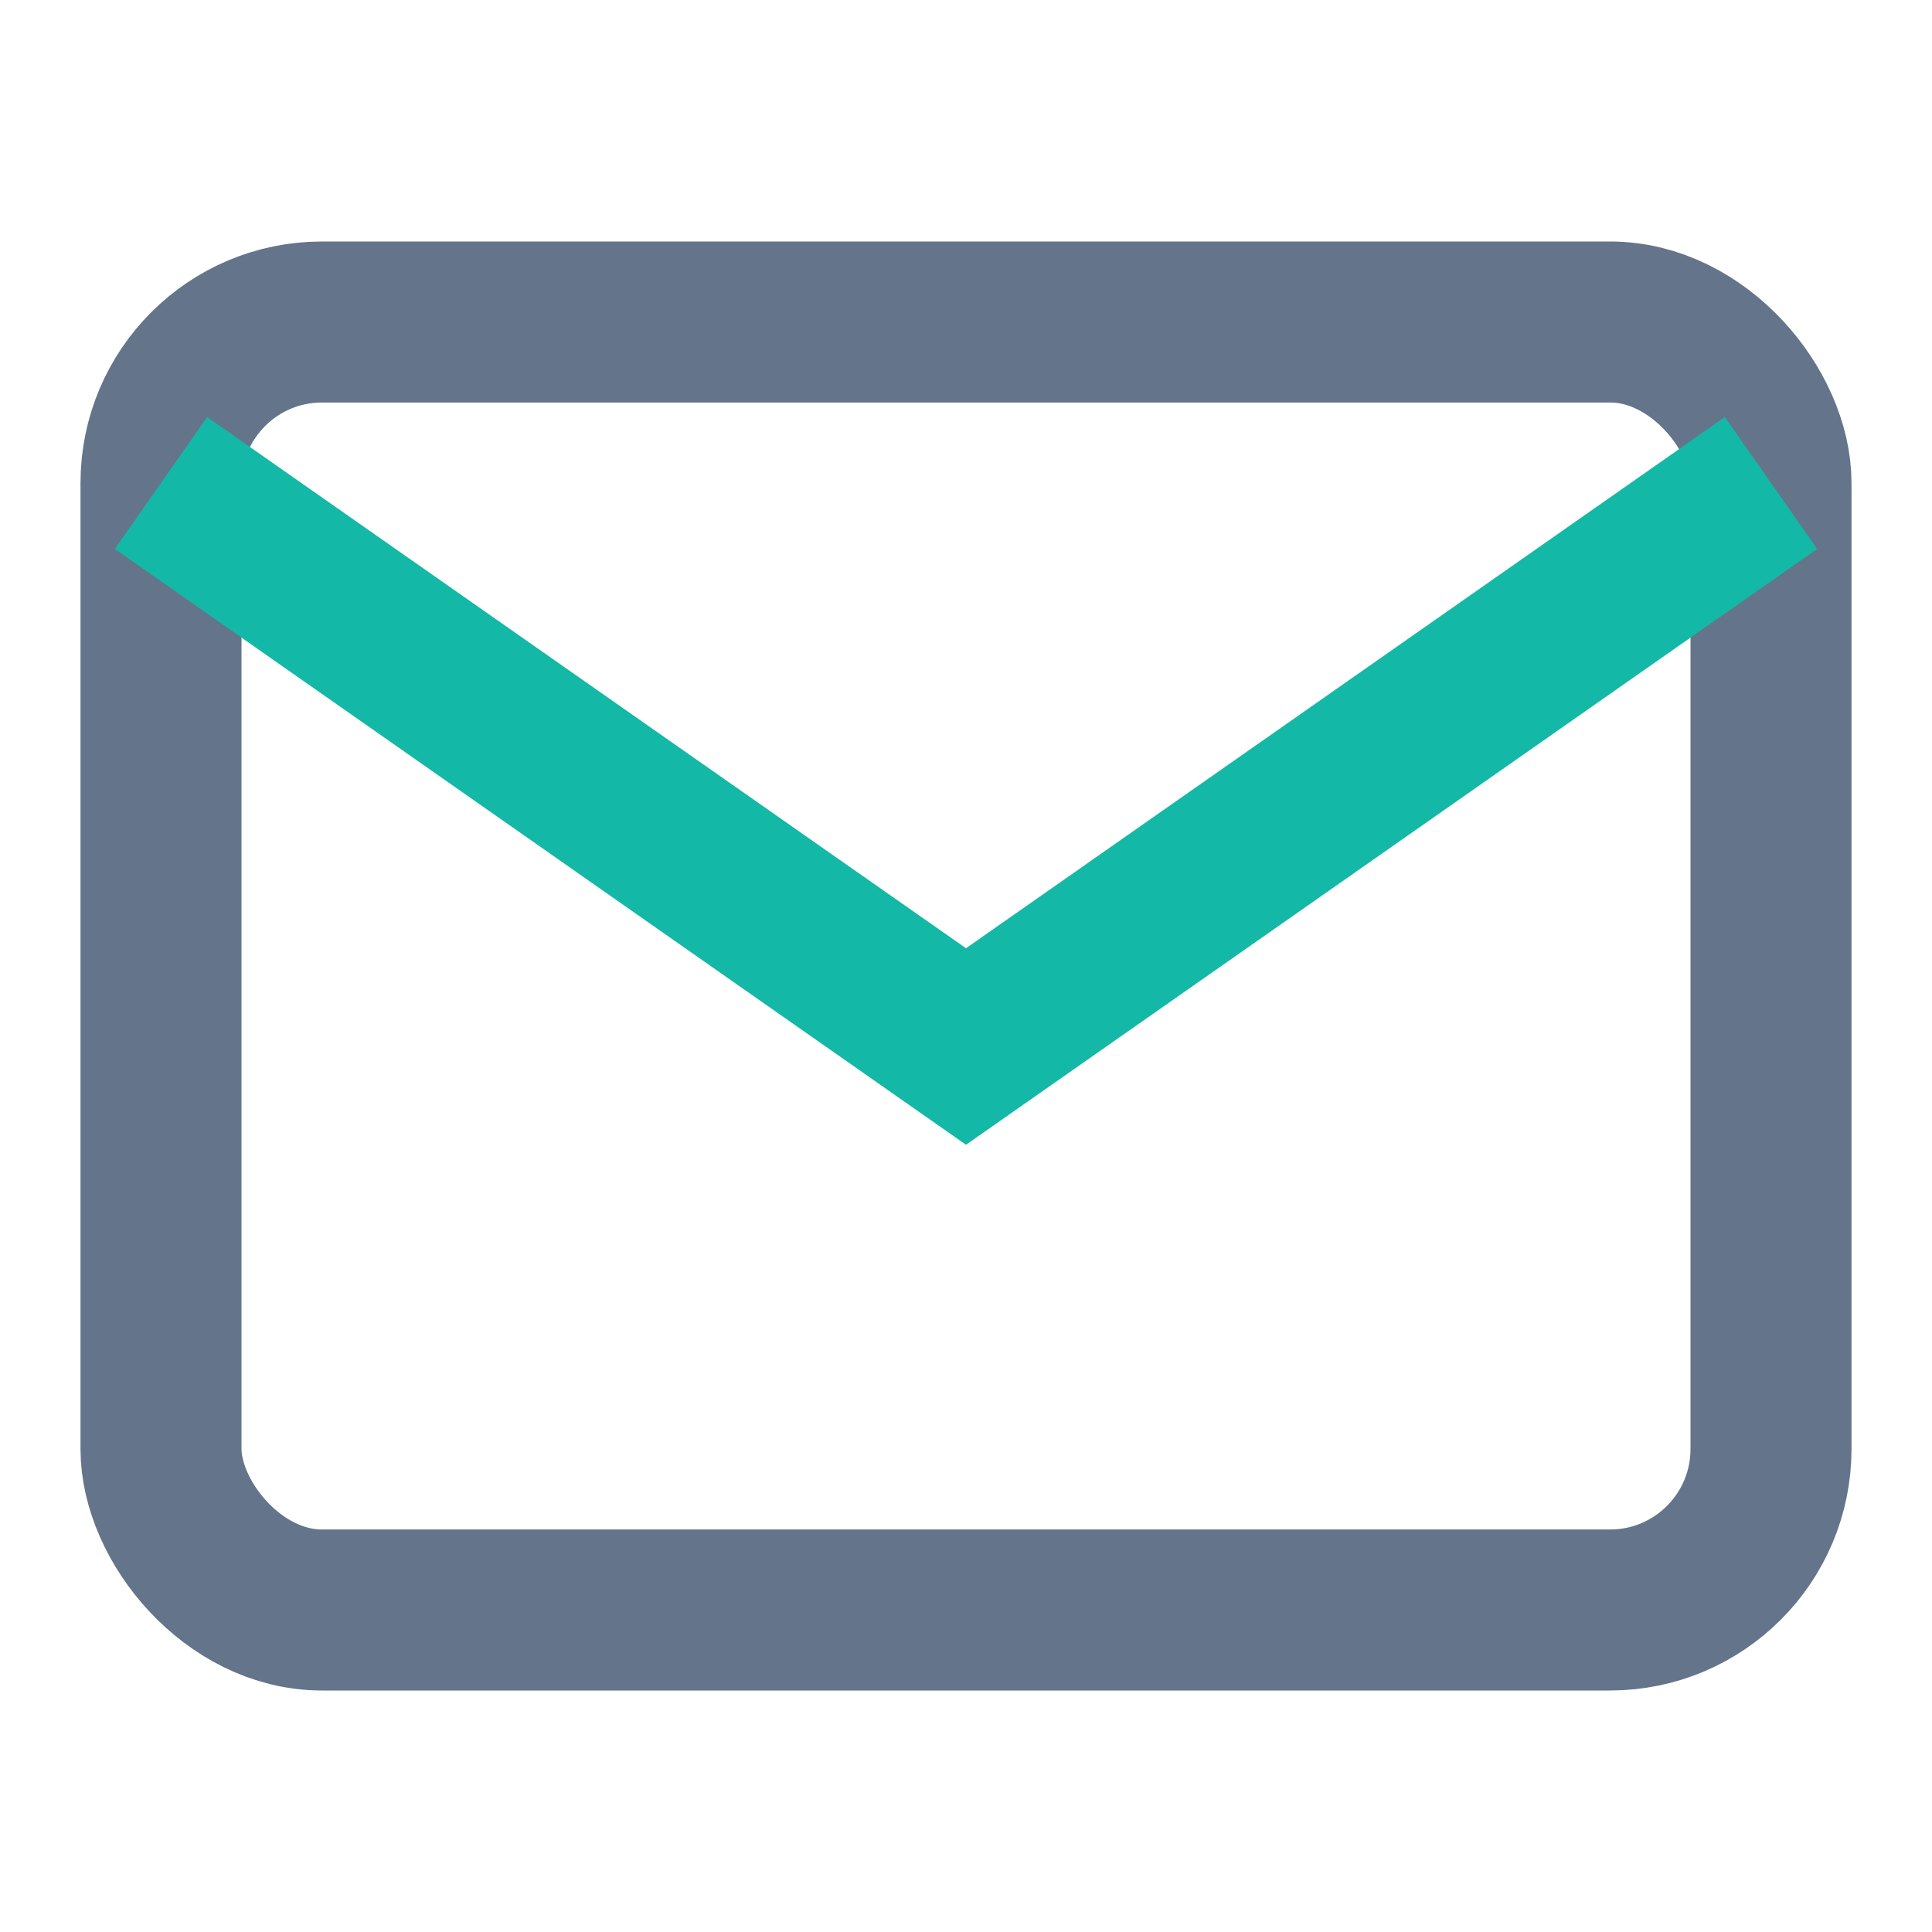
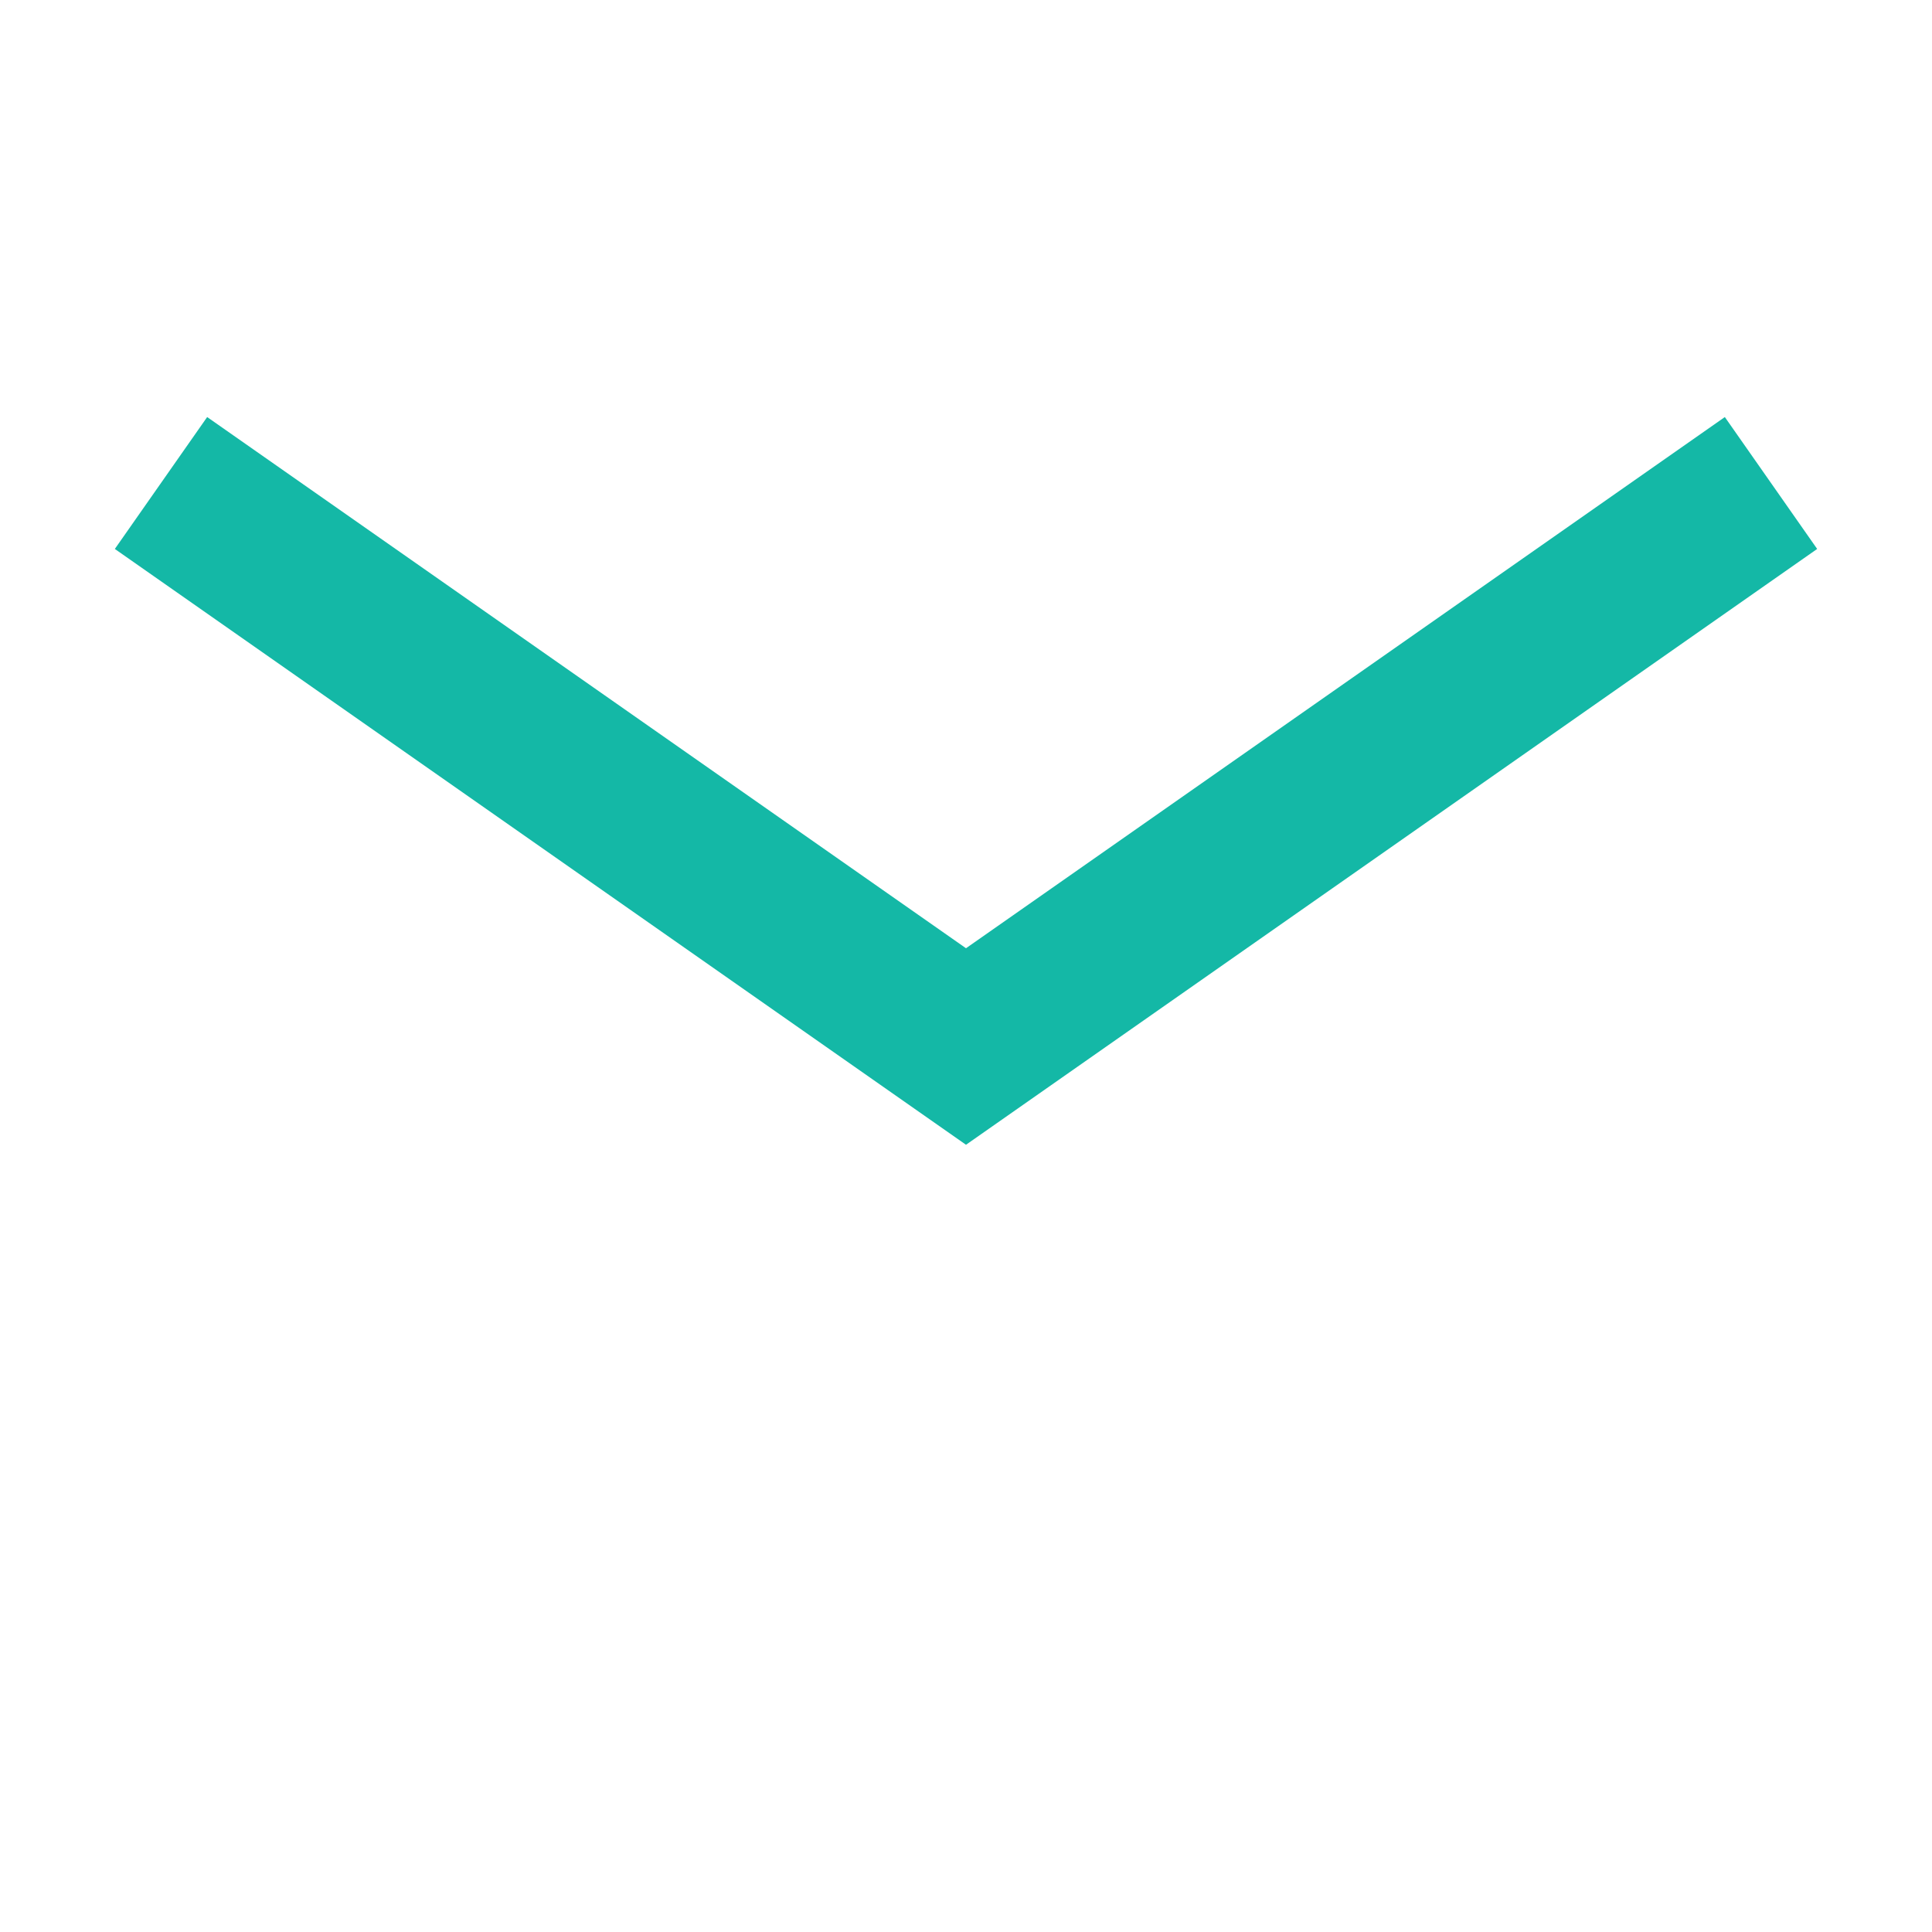
<svg xmlns="http://www.w3.org/2000/svg" width="24" height="24" viewBox="0 0 24 24" fill="none">
-   <rect x="2" y="4" width="20" height="16" rx="2" stroke="#64748b" stroke-width="2" fill="none" />
  <path d="M2 6L12 13L22 6" stroke="#14b8a6" stroke-width="2" fill="none" />
</svg>